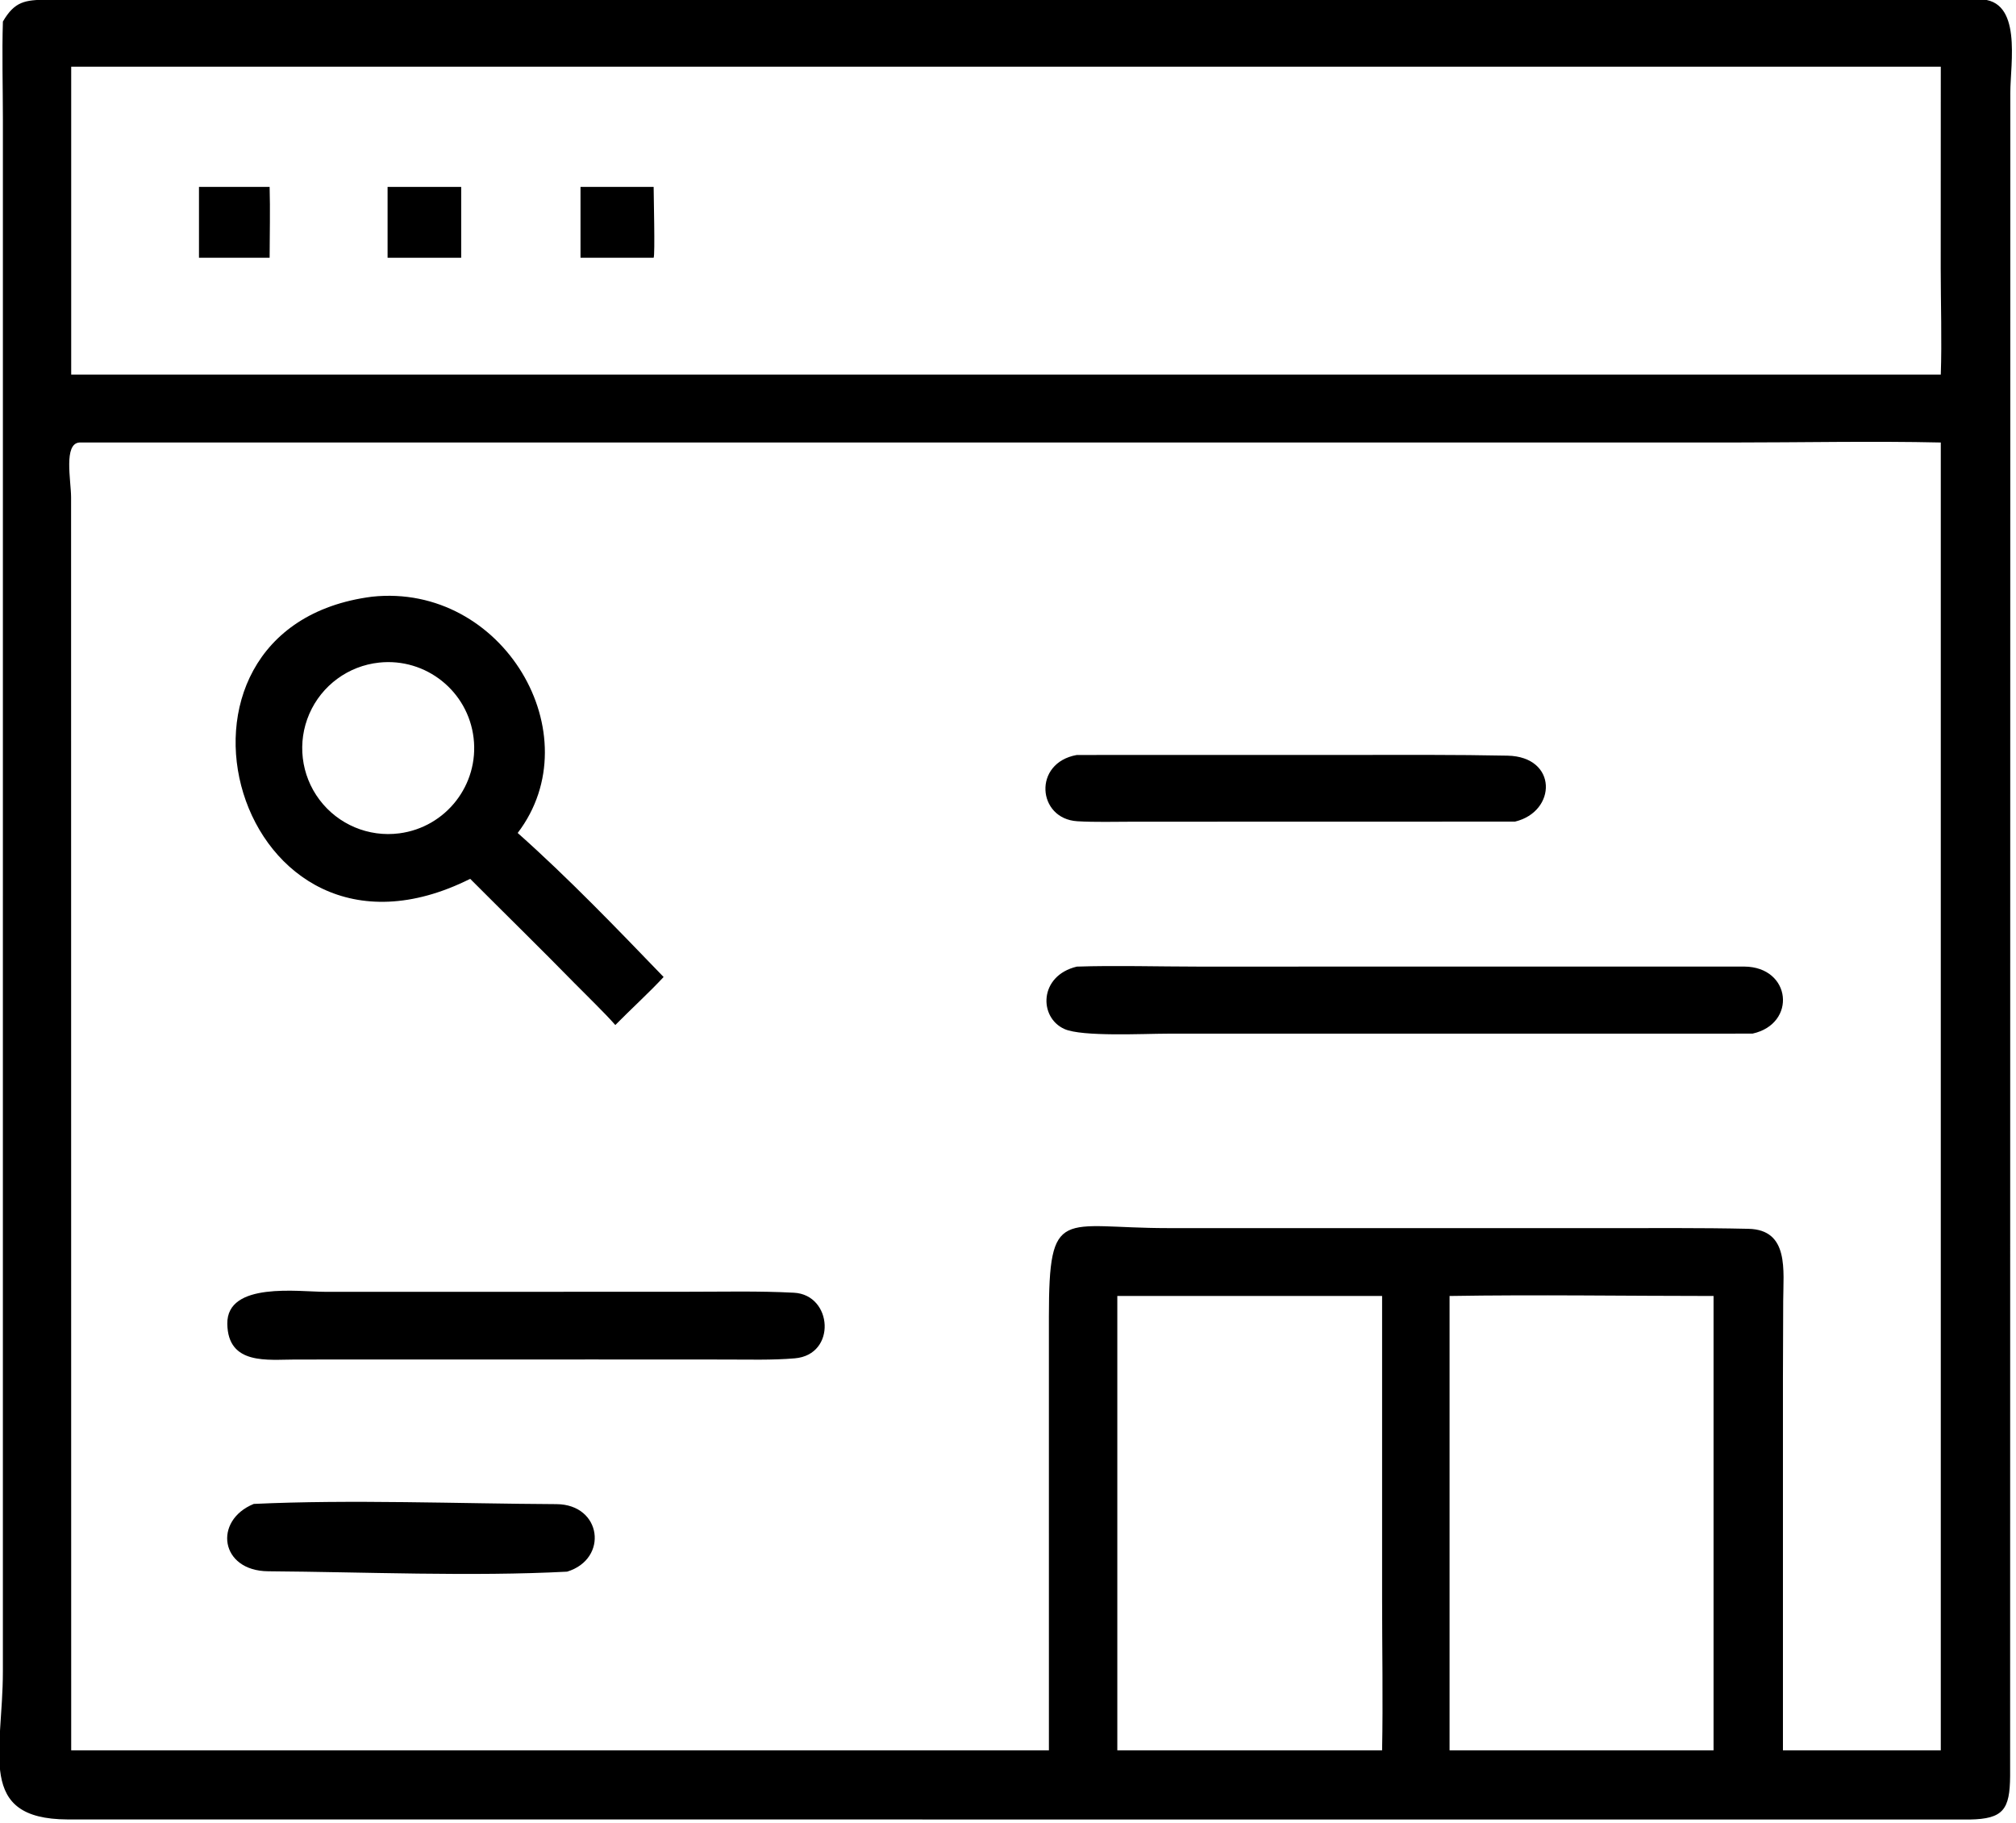
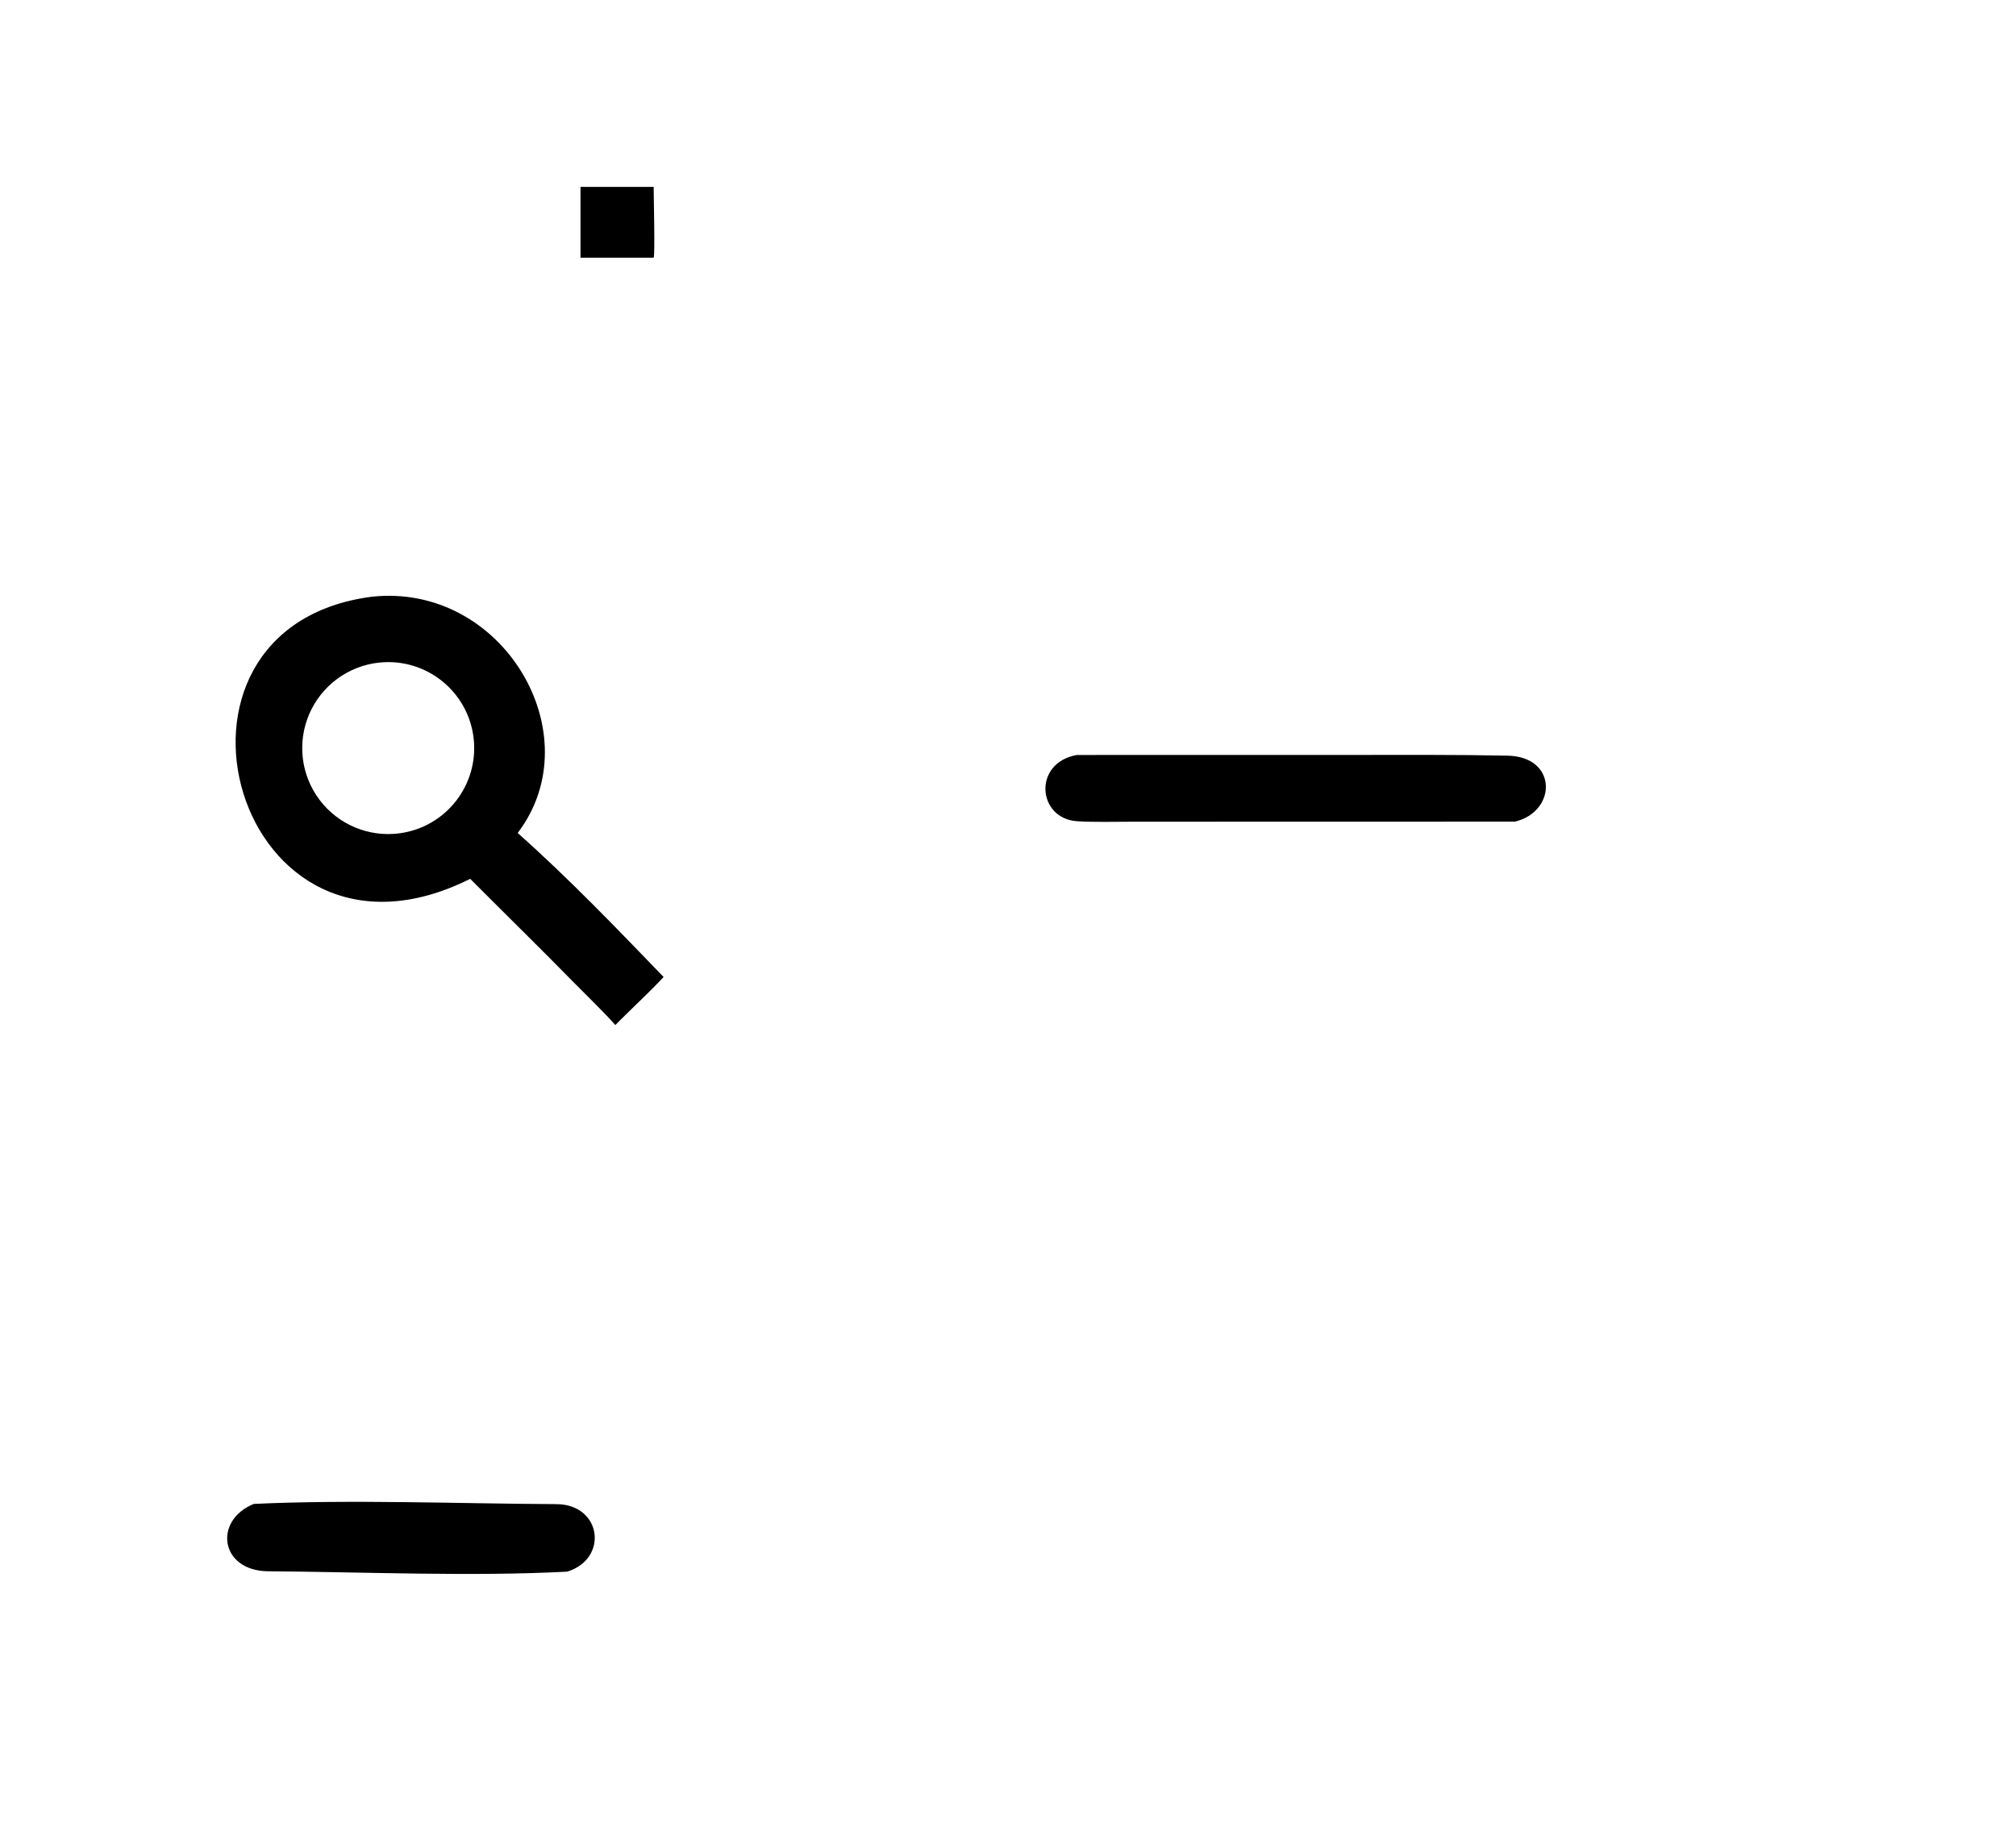
<svg xmlns="http://www.w3.org/2000/svg" viewBox="17.66 20.59 84.66 76.57">
-   <path transform="scale(0.234 0.234)" d="M75.99 91.859C78.109 88.211 79.992 87.992 83.865 87.933L430.706 87.871C438.446 87.874 436.251 99.265 436.244 104.672L436.21 406.752C436.161 412.758 435.018 414.475 428.941 414.575L87.587 414.56C71.169 414.488 75.988 402.636 75.987 387.982L75.989 109.451C75.987 103.783 75.811 97.446 75.99 91.859ZM88.247 99.966L88.247 155.228L423.768 155.228C423.978 149.201 423.758 142.362 423.755 136.237L423.768 99.966L88.247 99.966ZM89.735 167.415C86.853 167.6 88.209 174.184 88.227 177.23L88.247 402.151L263.709 402.151L263.707 324.337C263.713 304.306 265.993 308.415 284.984 308.422L363.107 308.43C371.818 308.43 380.543 308.353 389.248 308.549C396.602 308.715 395.499 316.034 395.486 321.51L395.439 335.375L395.439 402.151L423.768 402.151L423.768 167.415C411.642 167.14 398.498 167.415 386.263 167.415L89.735 167.415ZM275.986 320.606L275.986 402.151L323.505 402.151C323.678 393.225 323.505 383.798 323.504 374.827L323.505 320.606L275.986 320.606ZM335.612 320.606L335.612 402.151L382.987 402.151L382.987 320.606C367.425 320.605 351.093 320.346 335.612 320.606Z" />
-   <path transform="scale(0.234 0.234)" d="M111.179 134.256L111.179 121.539L123.857 121.539C123.978 125.607 123.868 130.152 123.857 134.256L111.179 134.256Z" />
-   <path transform="scale(0.234 0.234)" d="M145.026 134.256L145.026 121.539L158.235 121.539L158.235 134.256L145.026 134.256Z" />
  <path transform="scale(0.234 0.234)" d="M179.649 134.256L179.649 121.539L192.775 121.539C192.772 123.142 193.047 133.75 192.775 134.256L179.649 134.256Z" />
  <path transform="scale(0.234 0.234)" d="M159.85 245.732C117.75 266.798 99.283 200.627 142.224 195.093C165.763 192.565 181.783 219.898 168.375 237.5C177.484 245.599 186.109 254.581 194.562 263.35C192.081 266.038 188.588 269.231 185.896 271.972C183.906 269.706 180.803 266.735 178.625 264.515C172.528 258.284 166.027 251.93 159.85 245.732ZM143.508 206.919C137.982 207.506 133.198 211.019 130.984 216.116C128.77 221.213 129.467 227.107 132.81 231.546C136.152 235.986 141.624 238.285 147.134 237.566C155.514 236.473 161.456 228.843 160.463 220.451C159.47 212.059 151.912 206.026 143.508 206.919Z" />
  <path transform="scale(0.234 0.234)" d="M347.357 235.461L278.795 235.477C275.581 235.477 271.957 235.588 268.801 235.395C261.622 234.957 260.777 224.915 268.716 223.501L318.479 223.492C327.666 223.493 336.702 223.434 346.019 223.624C355.044 223.808 354.866 233.662 347.357 235.461Z" />
-   <path transform="scale(0.234 0.234)" d="M389.977 273.515L285.008 273.524C280.729 273.527 269.677 274.102 266.506 272.692C261.866 270.628 261.885 263.129 268.716 261.488C275.397 261.254 283.509 261.484 290.326 261.485L388.503 261.48C396.974 261.54 397.965 271.76 389.977 273.515Z" />
-   <path transform="scale(0.234 0.234)" d="M182.143 332L128.515 332.011C123.542 332.009 116.366 333.079 116.264 325.597C116.16 317.989 129.127 319.86 133.793 319.856L158.235 319.86L198.746 319.846C205.105 319.846 211.66 319.688 217.953 320.02C224.917 320.386 225.635 331.159 218.112 331.796C214.027 332.142 209.858 332.01 205.805 332.011L182.143 332Z" />
  <path transform="scale(0.234 0.234)" d="M177.246 370.085C160.211 370.985 140.791 370.142 123.603 370.017C114.958 369.954 113.704 360.913 121.01 357.928C138.461 357.11 157.747 357.88 175.323 357.967C183.484 358.008 184.715 367.802 177.246 370.085Z" />
</svg>